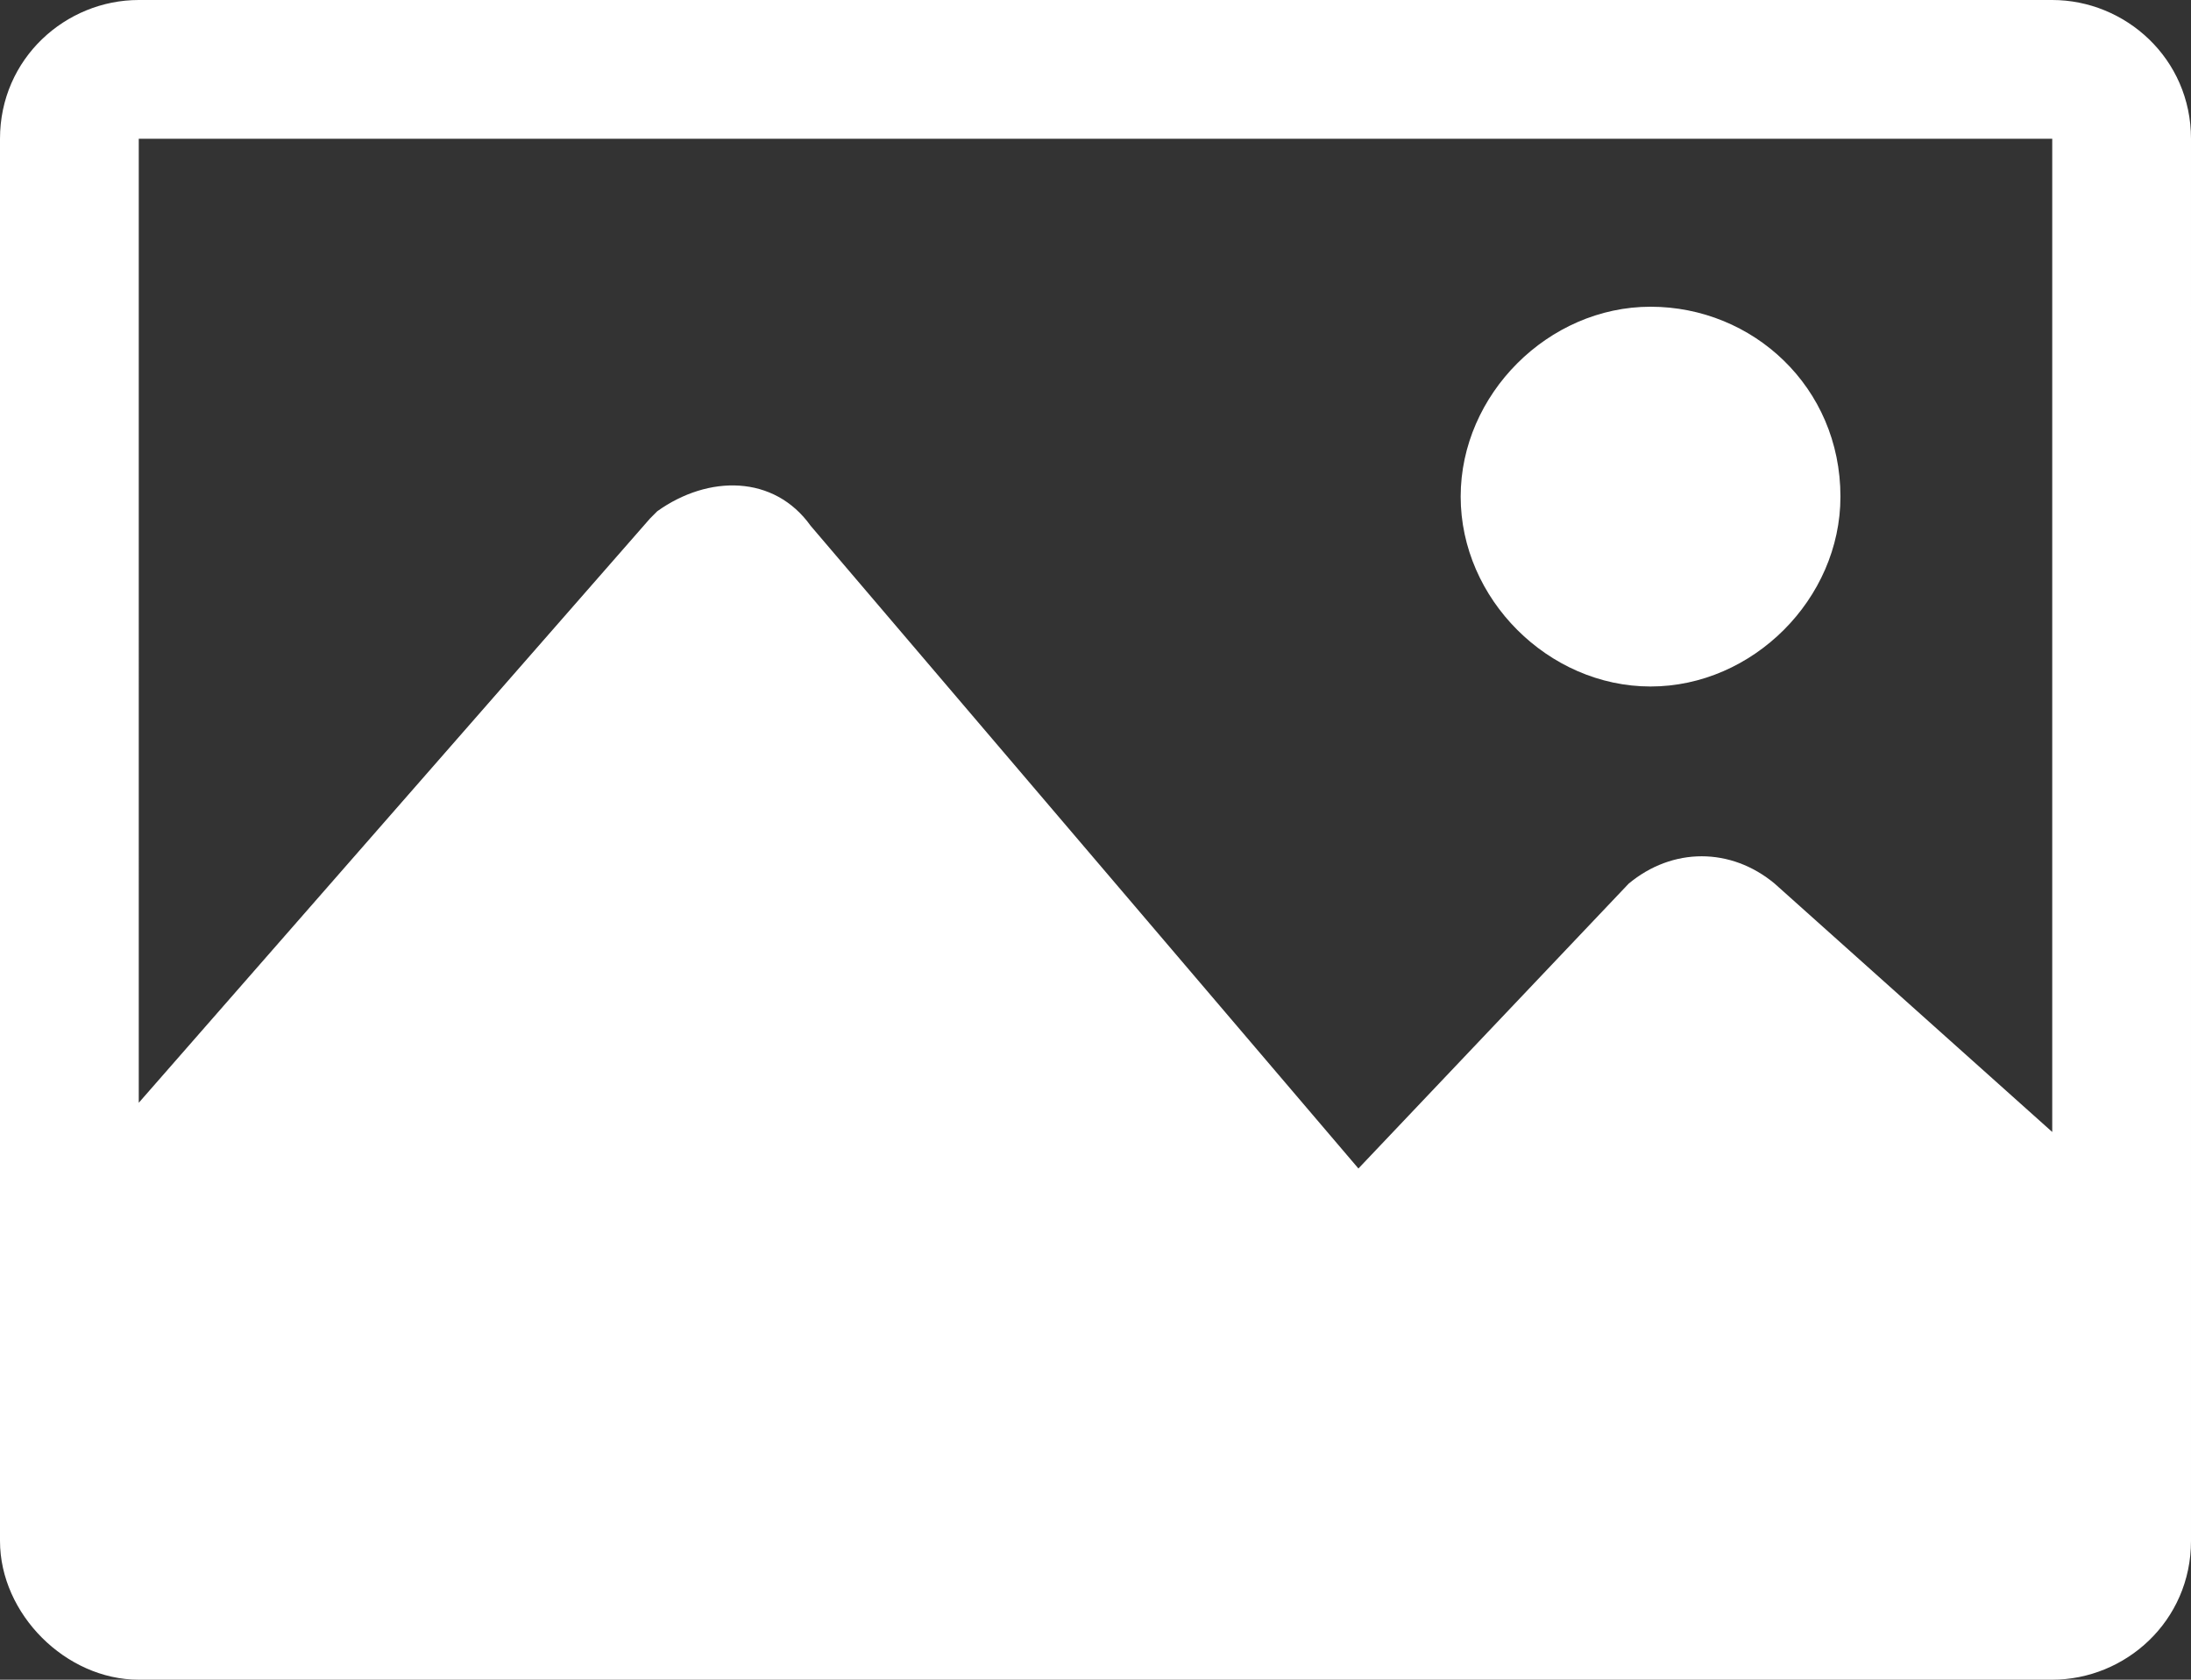
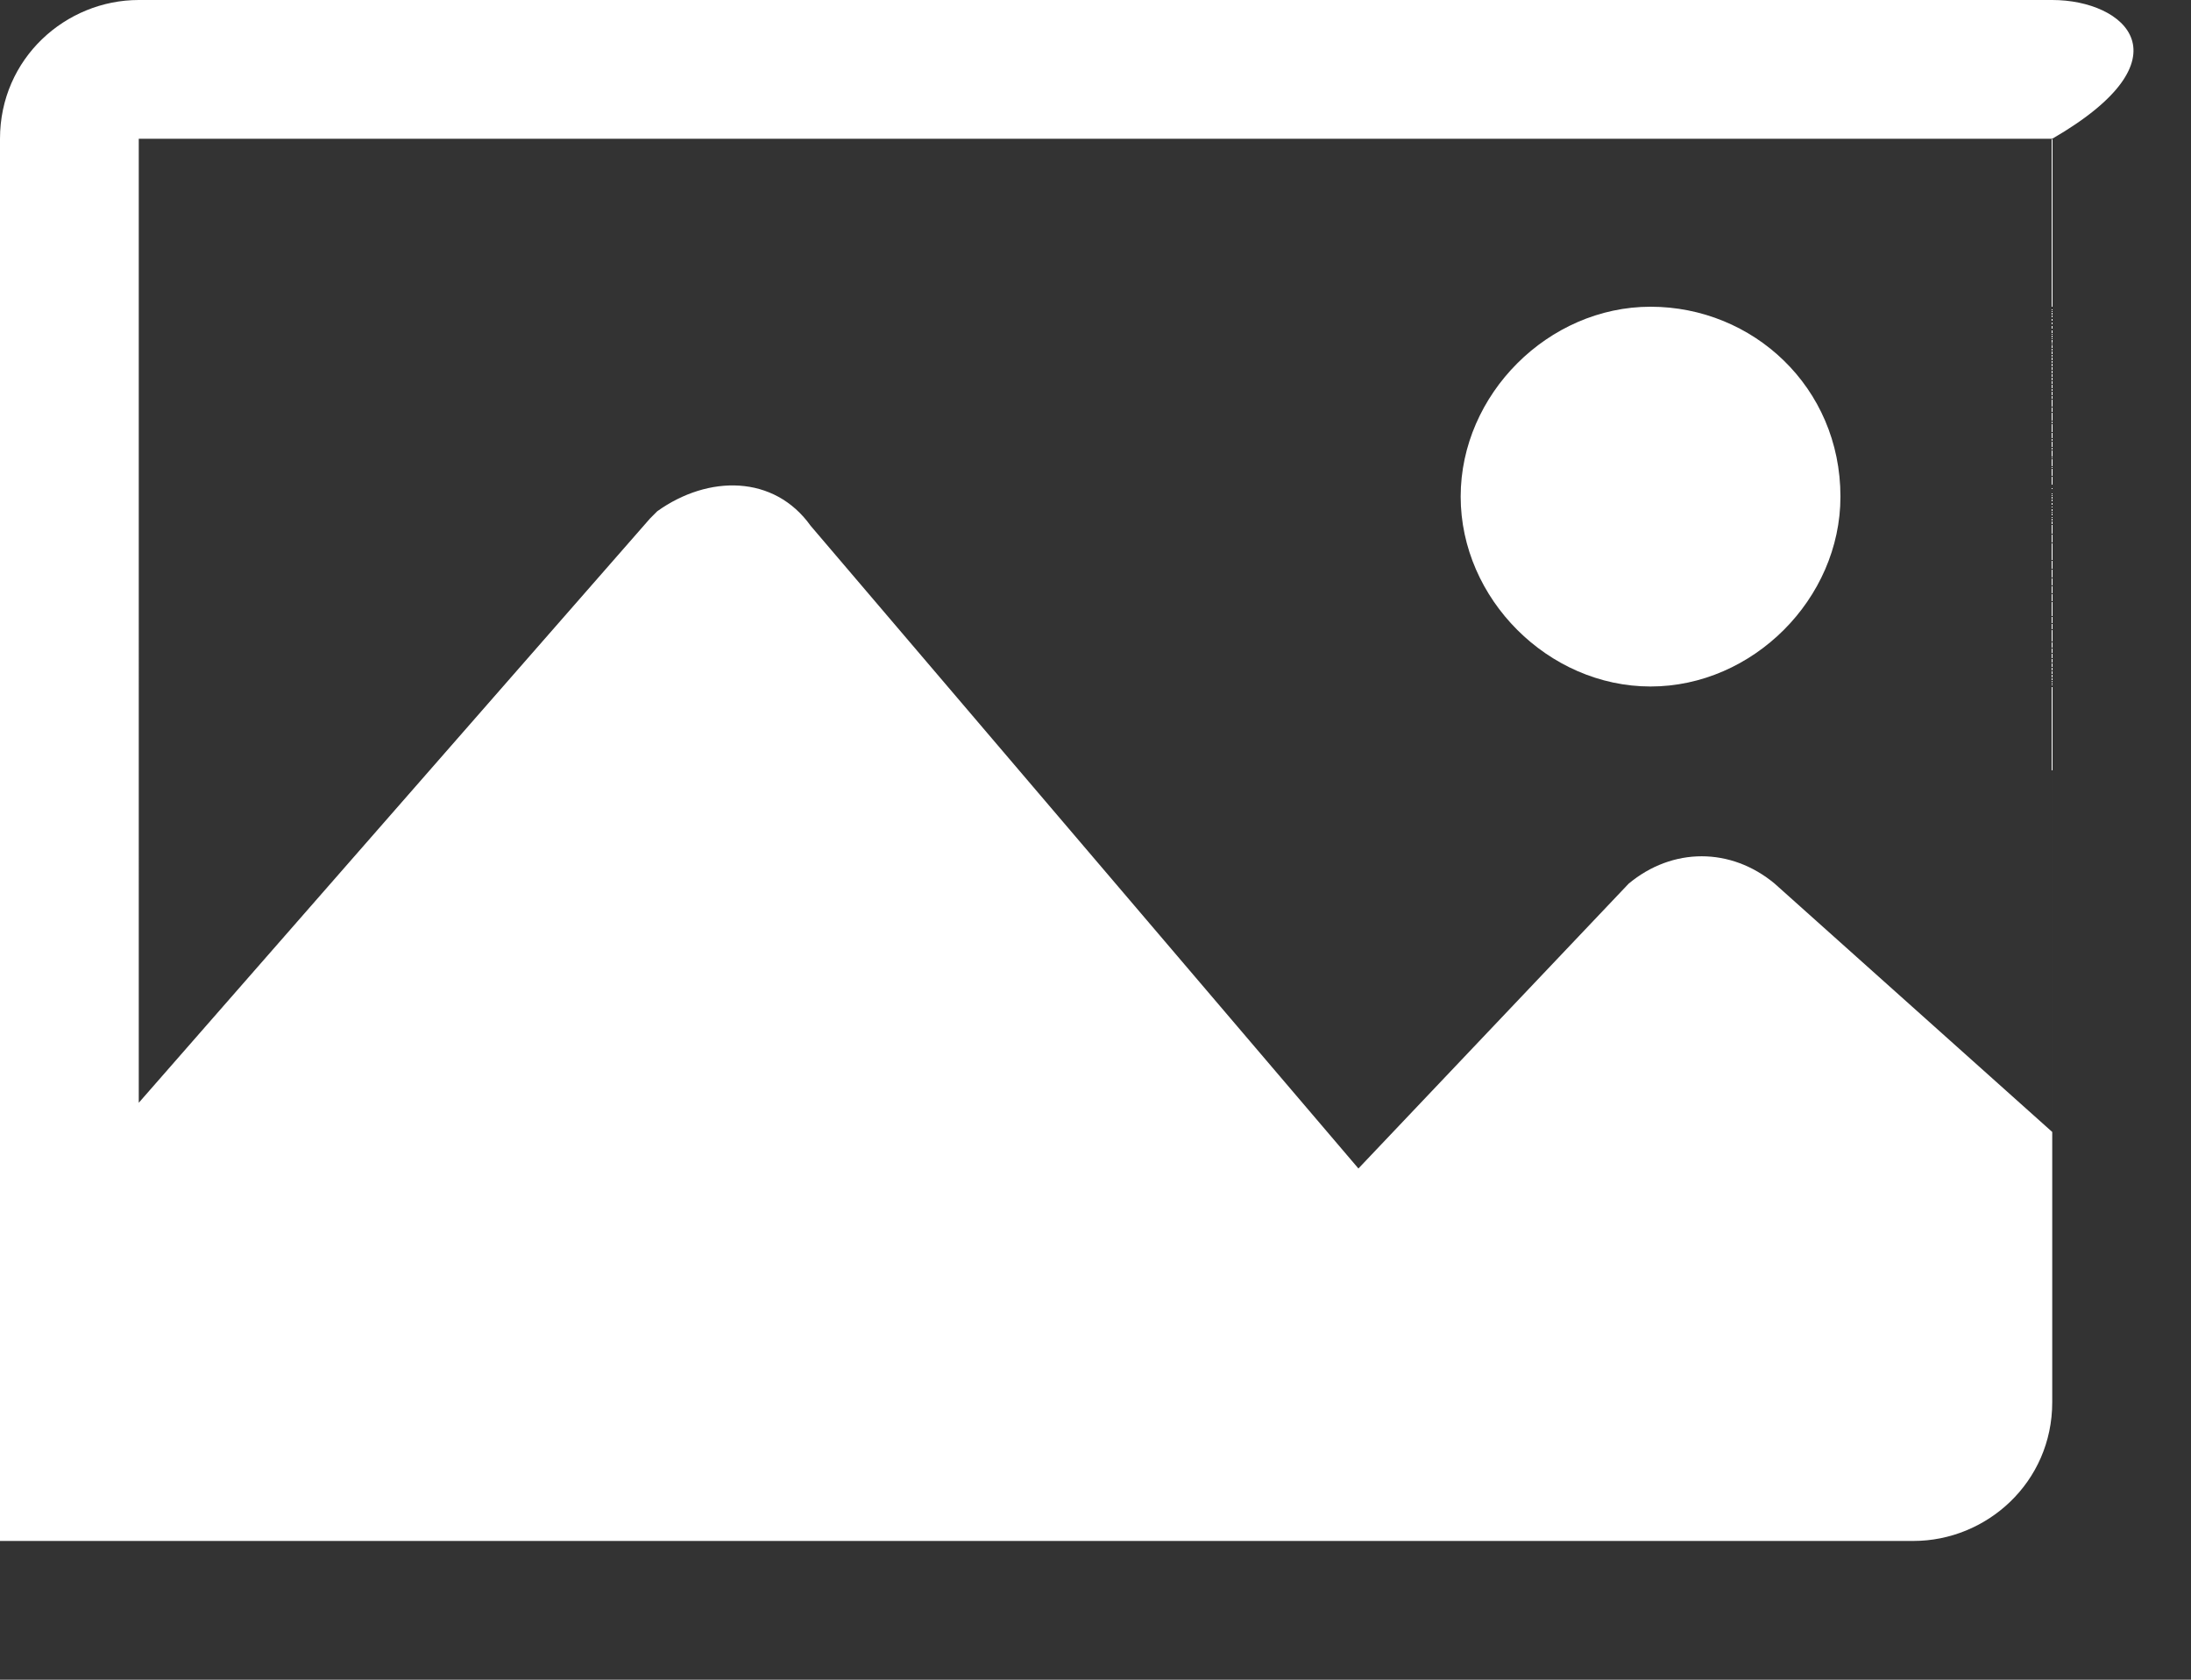
<svg xmlns="http://www.w3.org/2000/svg" version="1.1" id="Слой_1" x="0px" y="0px" width="30px" height="23px" viewBox="0 0 30 23" style="enable-background:new 0 0 30 23;" xml:space="preserve">
  <rect x="0" y="0" width="30" height="23" fill="#333333" stroke="none" />
  <style type="text/css">
	.st0{fill:#FFFFFF;}
</style>
-   <path class="st0" d="M28.1,0H1.9C0.9,0,0,0.8,0,1.9v19.2c0,1,0.9,1.9,1.9,1.9h26.2c1,0,1.9-0.8,1.9-1.9V1.9C30,0.8,29.1,0,28.1,0z   M28.1,1.9v13.6l-3.8-3.4c-0.6-0.5-1.4-0.5-2,0L18.6,16l-7.5-8.8C10.6,6.5,9.7,6.5,9,7C9,7,8.9,7.1,8.9,7.1l-7,8V1.9H28.1z M20,6.8  c0-1.4,1.2-2.6,2.6-2.6c0,0,0,0,0,0c1.4,0,2.6,1.1,2.6,2.6c0,0,0,0,0,0c0,1.4-1.2,2.6-2.6,2.6c0,0,0,0,0,0C21.2,9.4,20,8.2,20,6.8  C20,6.8,20,6.8,20,6.8z" />
+   <path class="st0" d="M28.1,0H1.9C0.9,0,0,0.8,0,1.9v19.2h26.2c1,0,1.9-0.8,1.9-1.9V1.9C30,0.8,29.1,0,28.1,0z   M28.1,1.9v13.6l-3.8-3.4c-0.6-0.5-1.4-0.5-2,0L18.6,16l-7.5-8.8C10.6,6.5,9.7,6.5,9,7C9,7,8.9,7.1,8.9,7.1l-7,8V1.9H28.1z M20,6.8  c0-1.4,1.2-2.6,2.6-2.6c0,0,0,0,0,0c1.4,0,2.6,1.1,2.6,2.6c0,0,0,0,0,0c0,1.4-1.2,2.6-2.6,2.6c0,0,0,0,0,0C21.2,9.4,20,8.2,20,6.8  C20,6.8,20,6.8,20,6.8z" />
</svg>